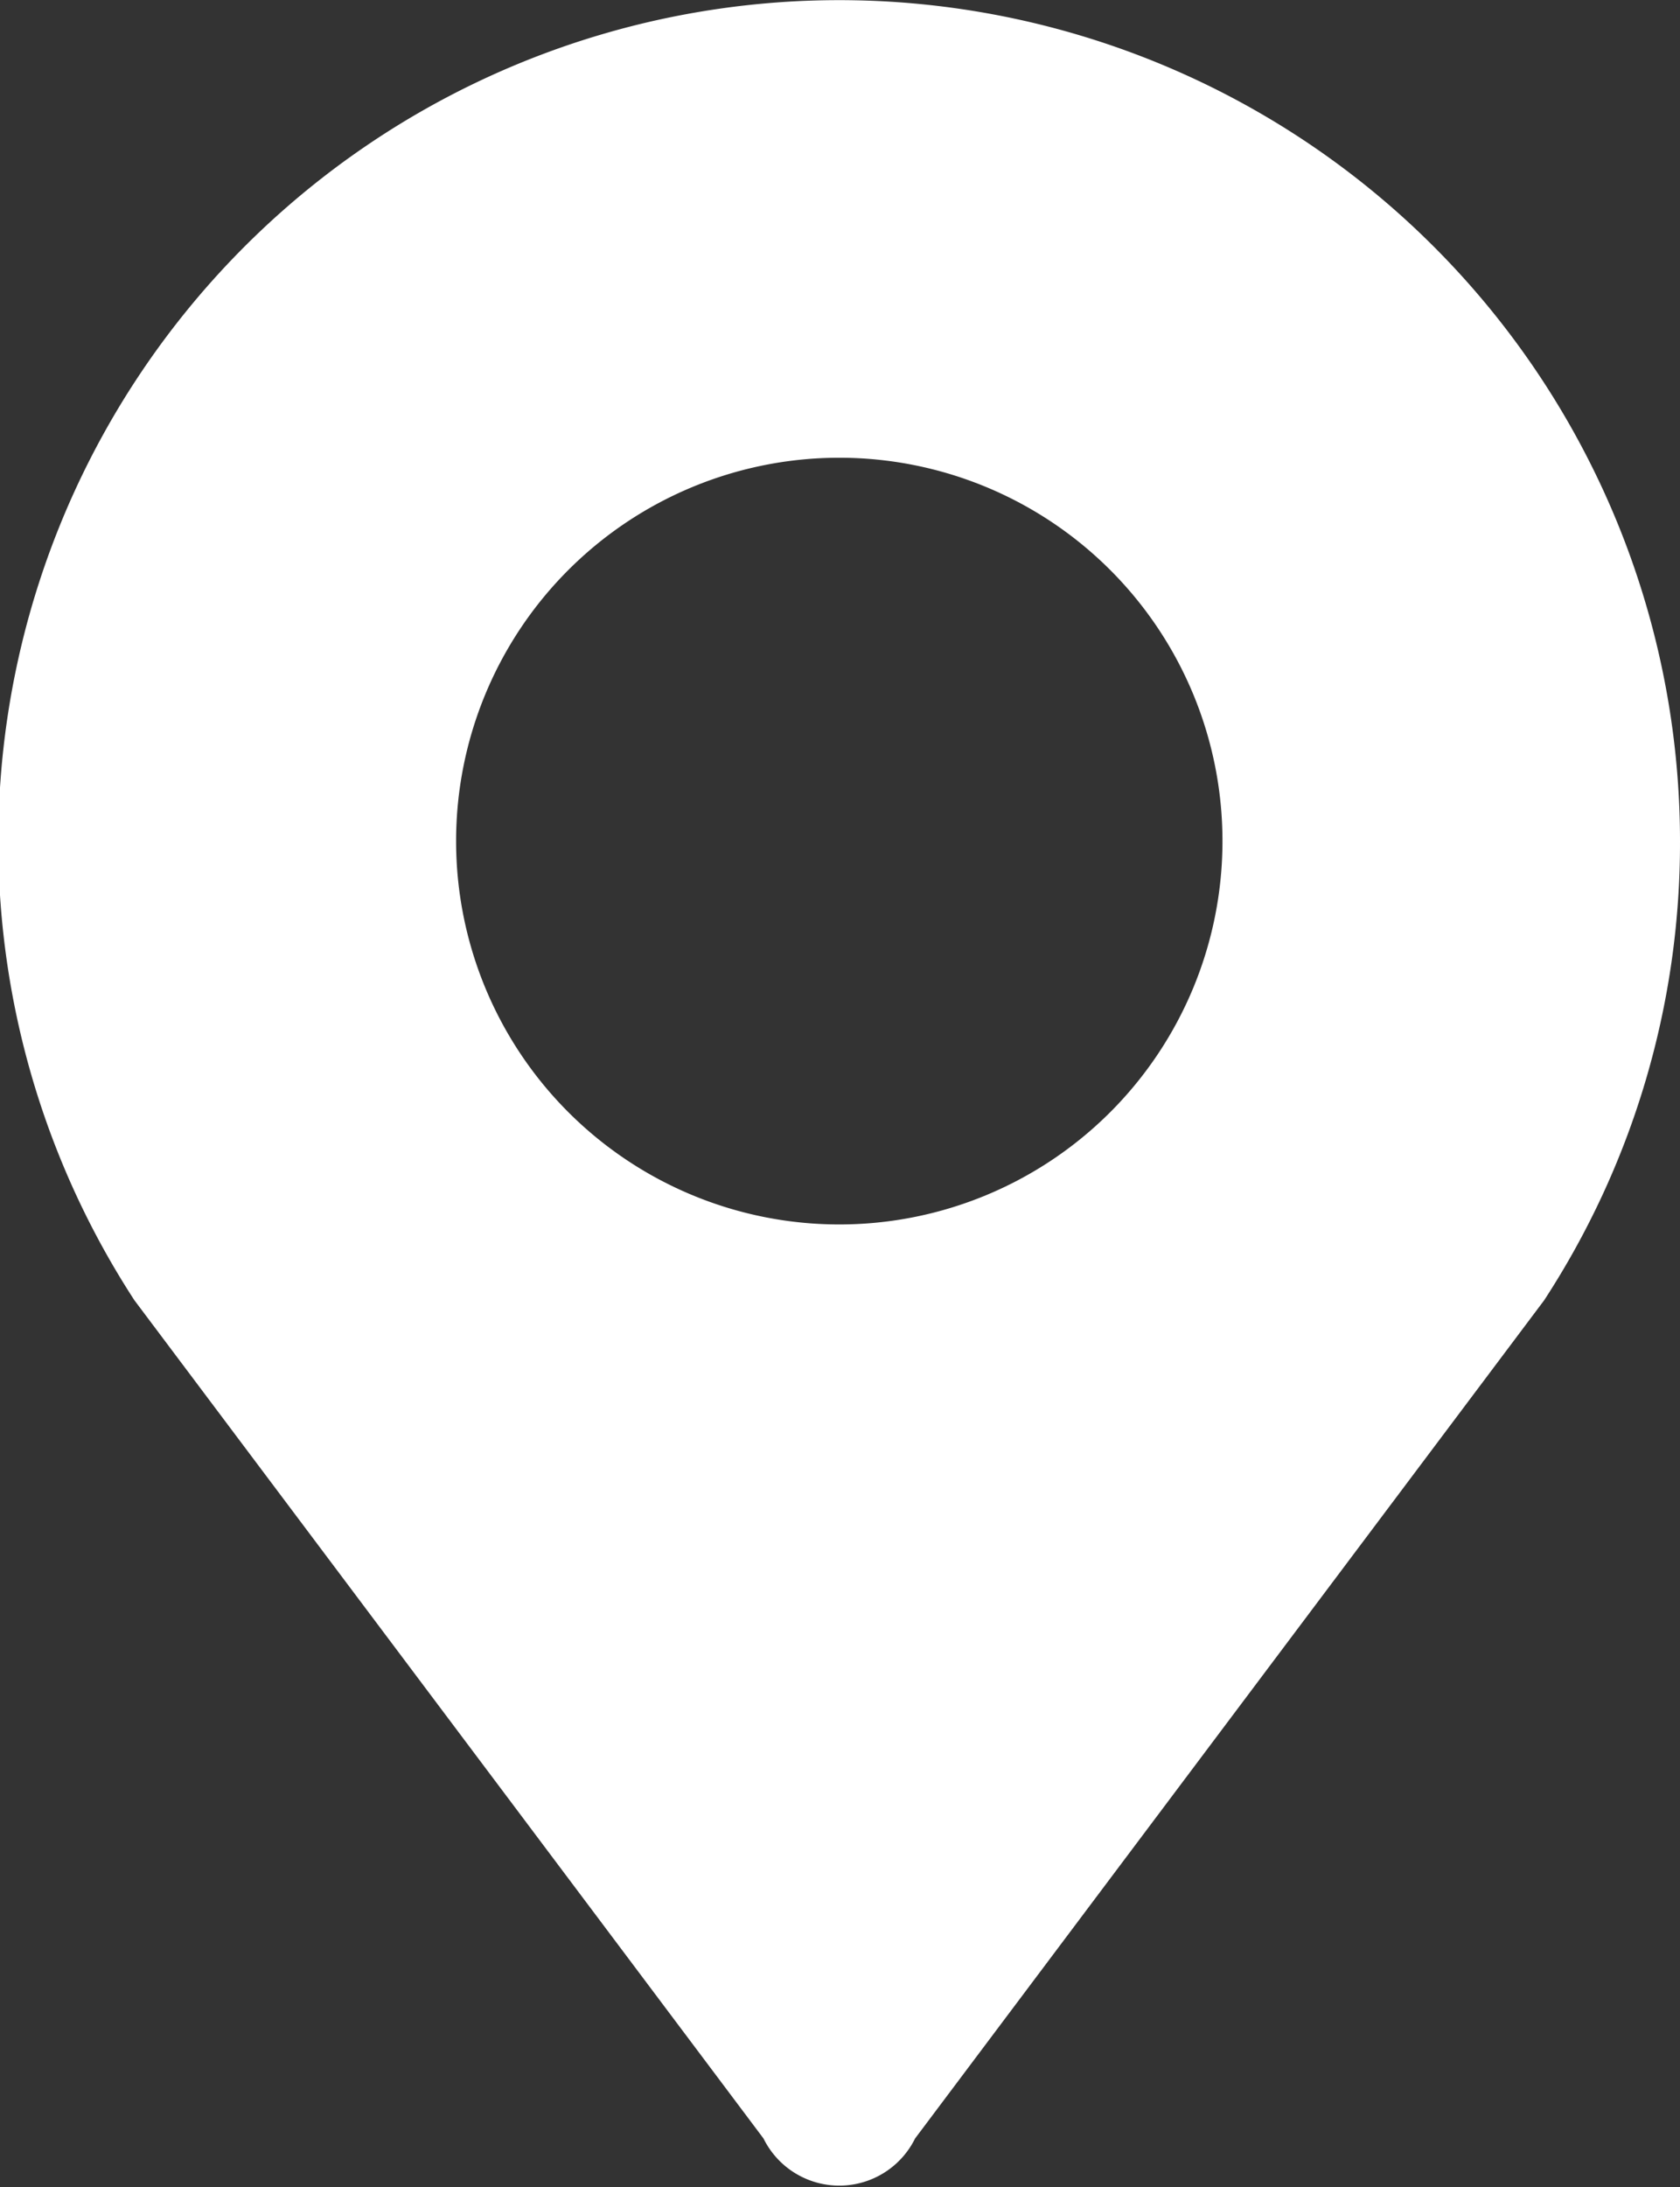
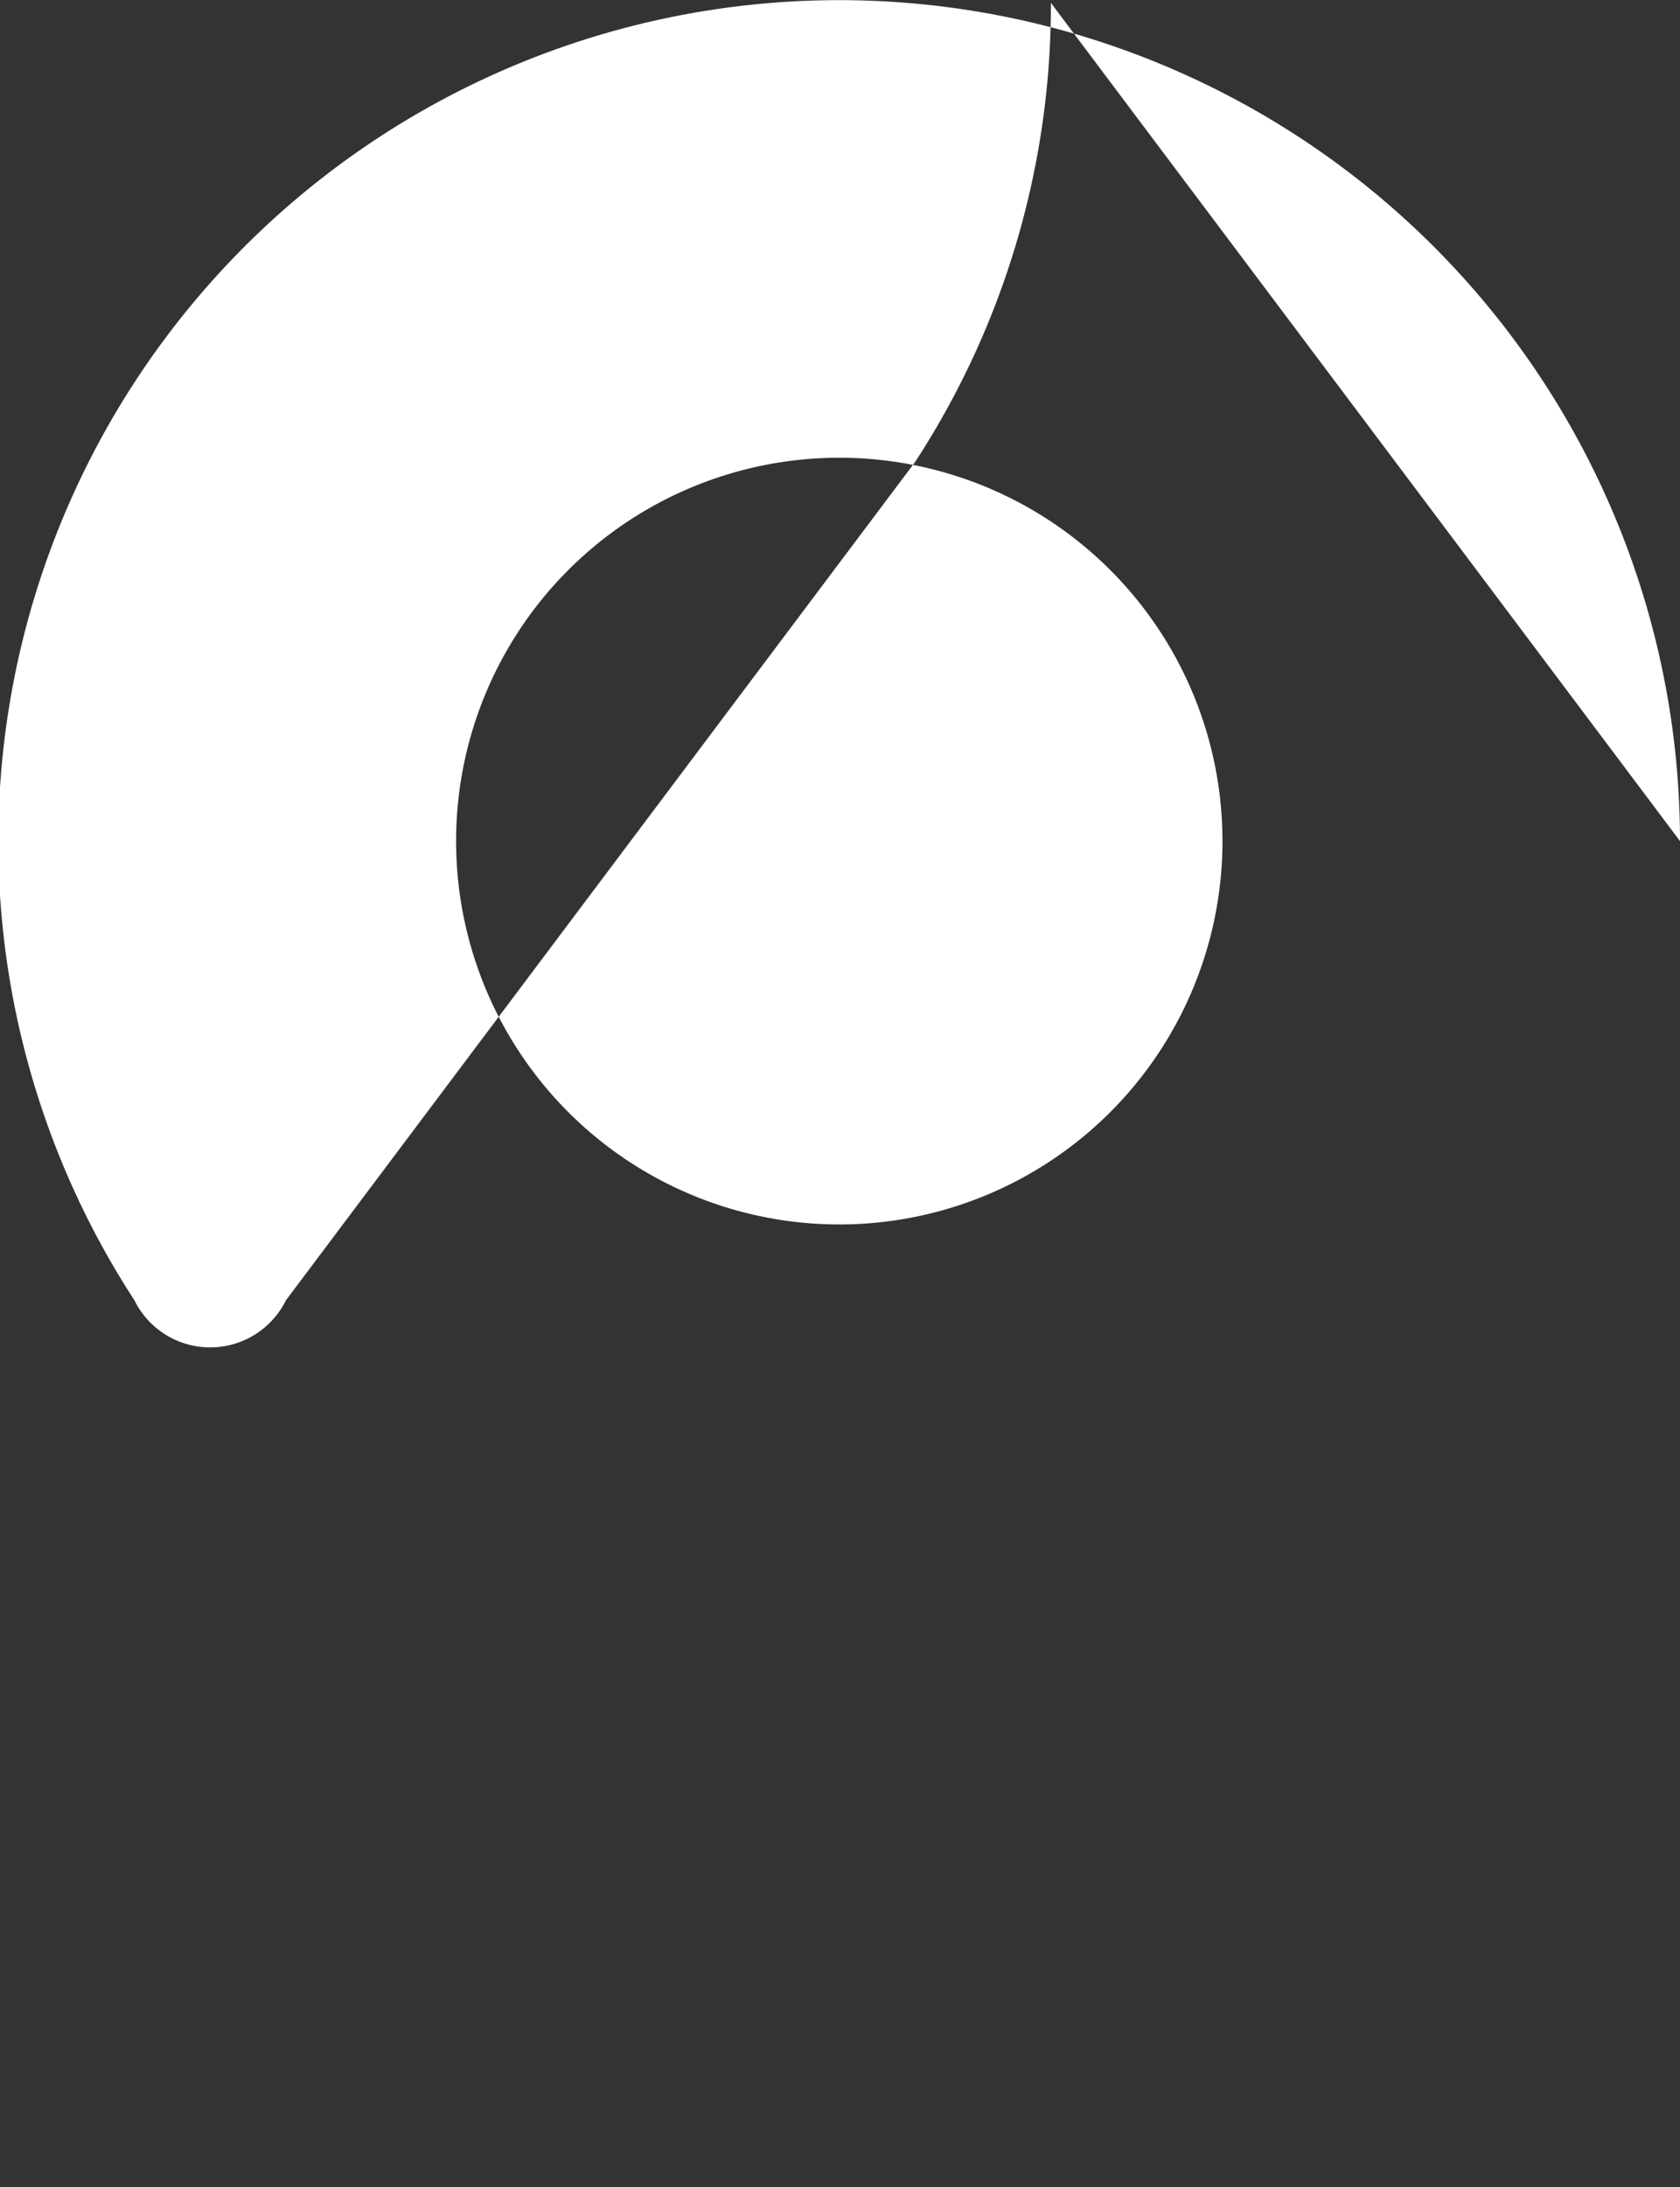
<svg xmlns="http://www.w3.org/2000/svg" width="11.75" height="15.29" viewBox="0 0 11.75 15.29">
  <rect x="0" y="0" width="11.75" height="15.29" fill="#333333" stroke="none" />
  <defs>
    <style>
      .cls-1 {
        fill: #fff;
        fill-rule: evenodd;
      }
    </style>
  </defs>
-   <path id="形状_4" data-name="形状 4" class="cls-1" d="M1379.21,5720.54a2.68,2.68,0,1,1-2.68,2.68,2.68,2.68,0,0,1,2.68-2.68h0Zm5.88,2.68a5.881,5.881,0,1,0-10.81,3.21l4.4,5.86a0.591,0.591,0,0,0,1.06,0l4.4-5.86a5.85,5.85,0,0,0,.95-3.21h0Zm0,0" transform="translate(-1373.34 -5717.34)" />
+   <path id="形状_4" data-name="形状 4" class="cls-1" d="M1379.21,5720.54a2.68,2.68,0,1,1-2.68,2.68,2.68,2.68,0,0,1,2.68-2.68h0Zm5.88,2.68a5.881,5.881,0,1,0-10.81,3.21a0.591,0.591,0,0,0,1.06,0l4.4-5.86a5.85,5.85,0,0,0,.95-3.21h0Zm0,0" transform="translate(-1373.34 -5717.34)" />
</svg>